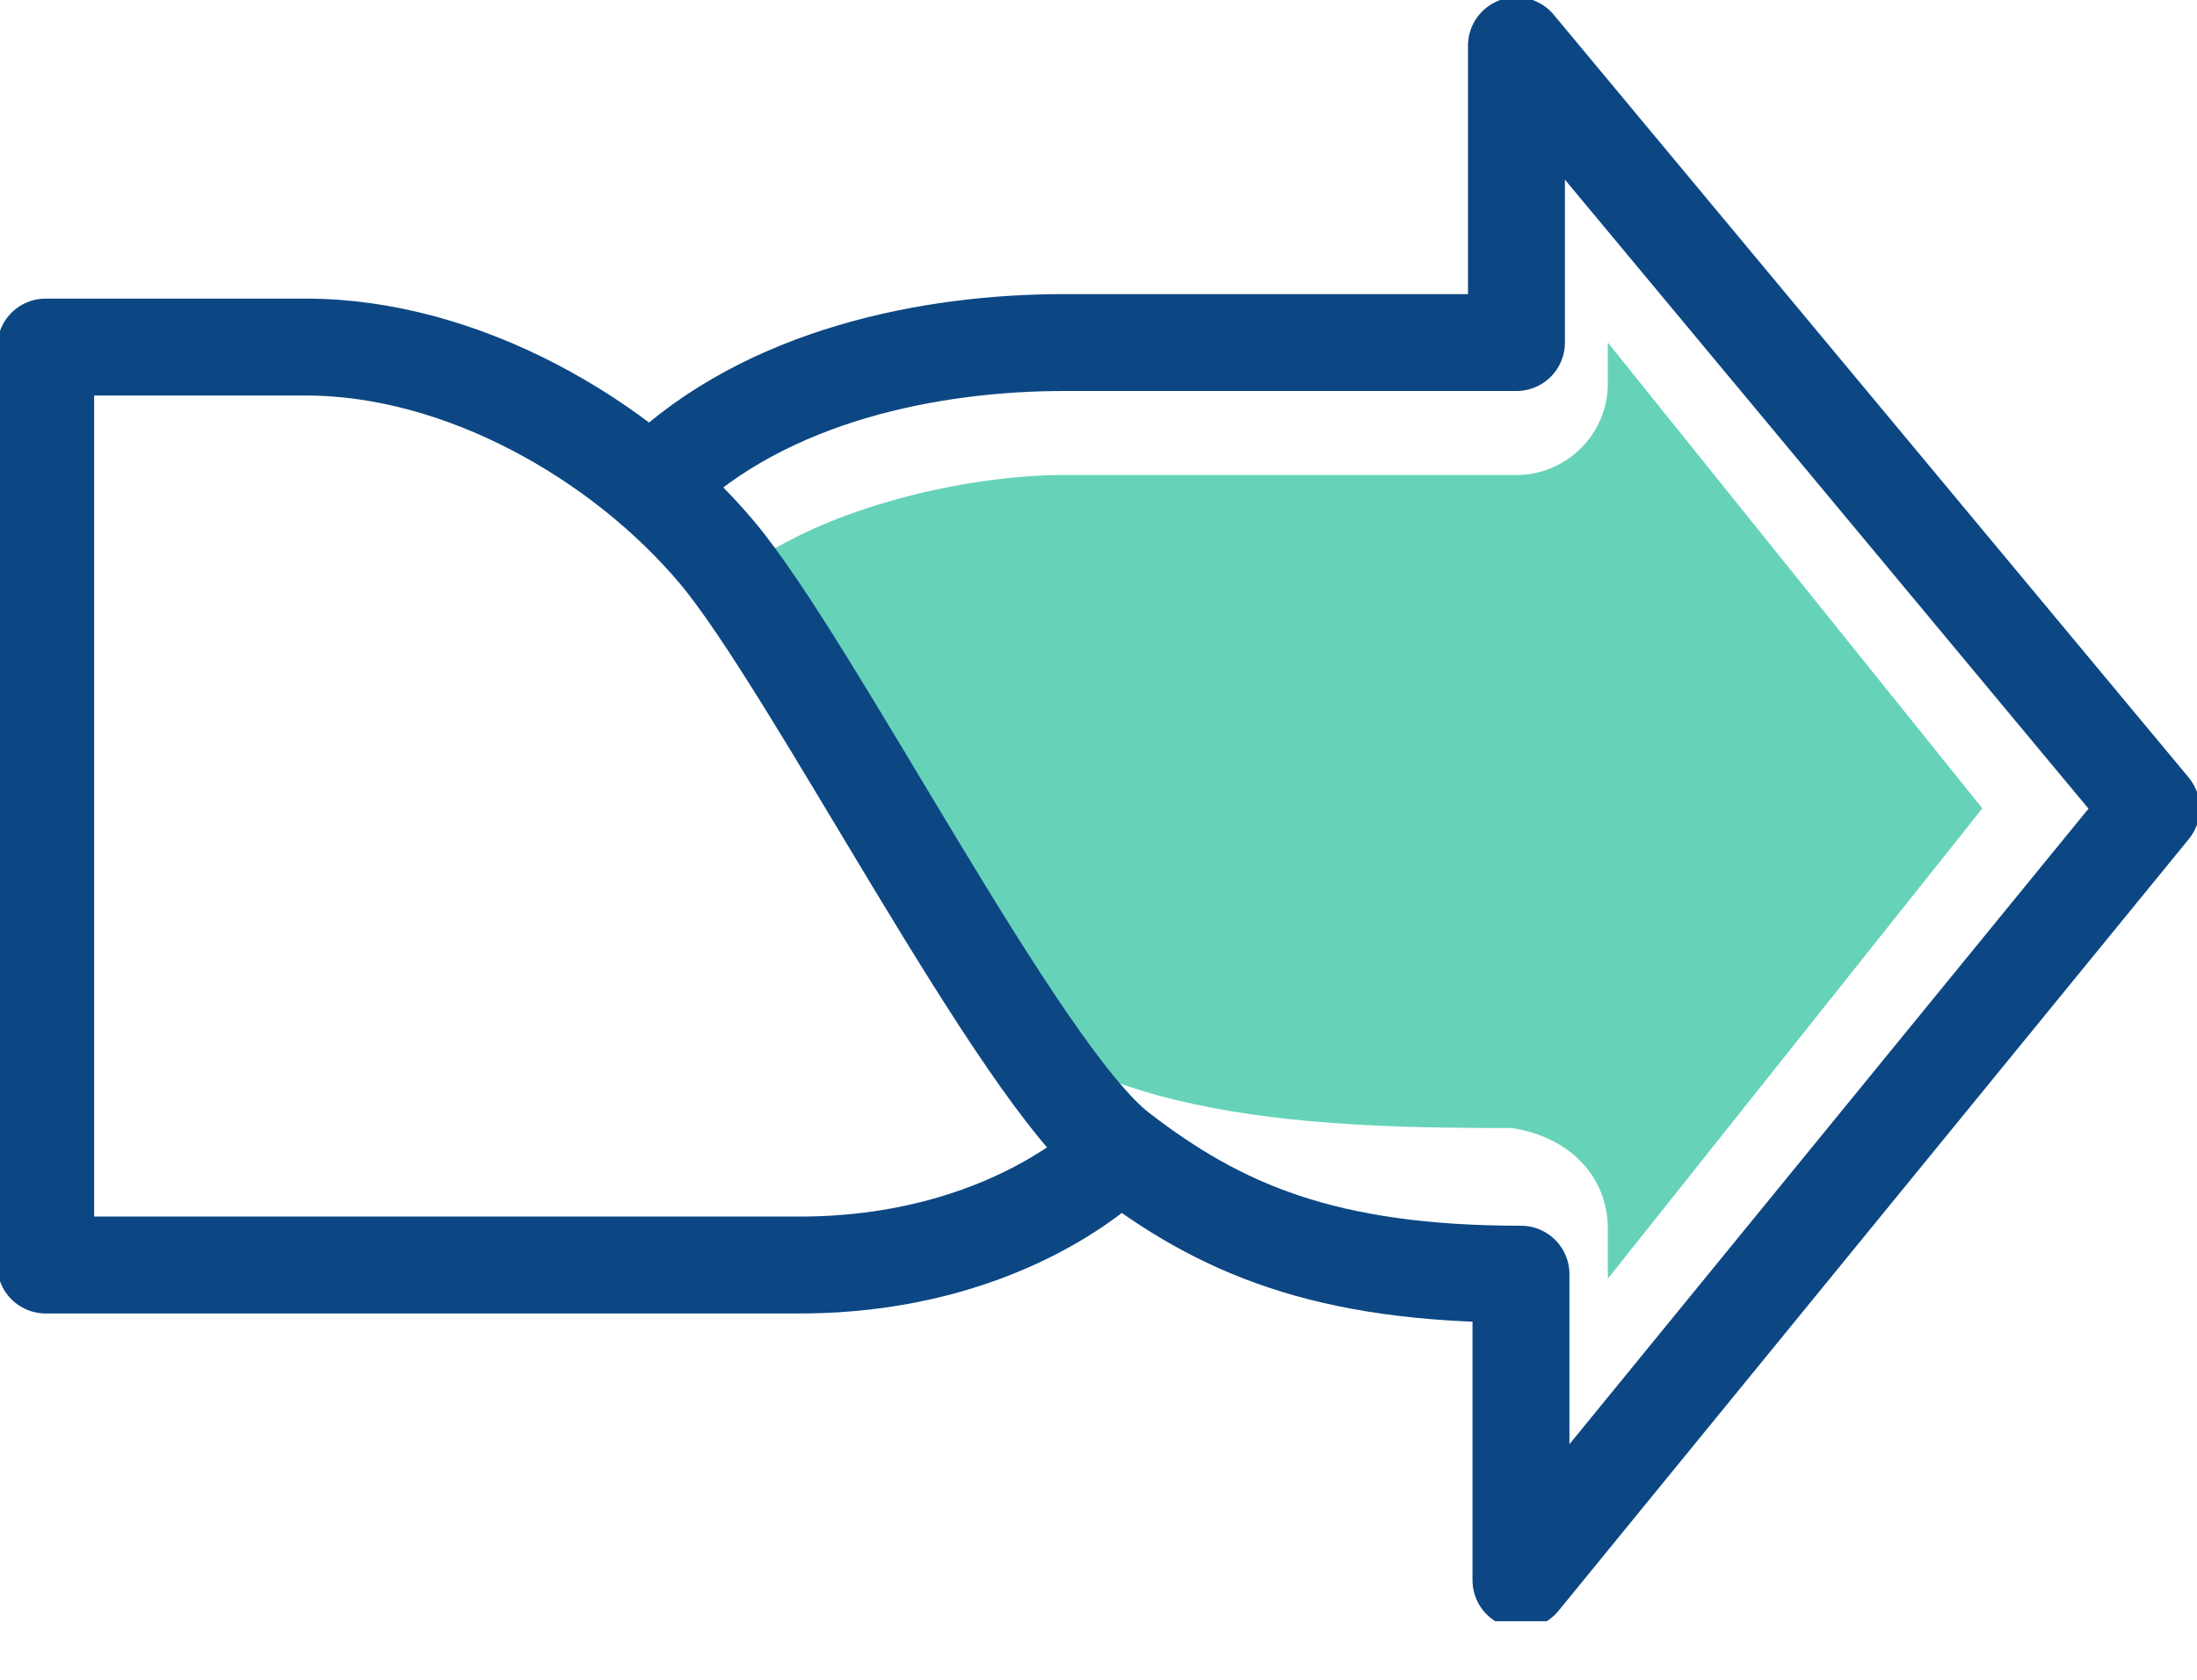
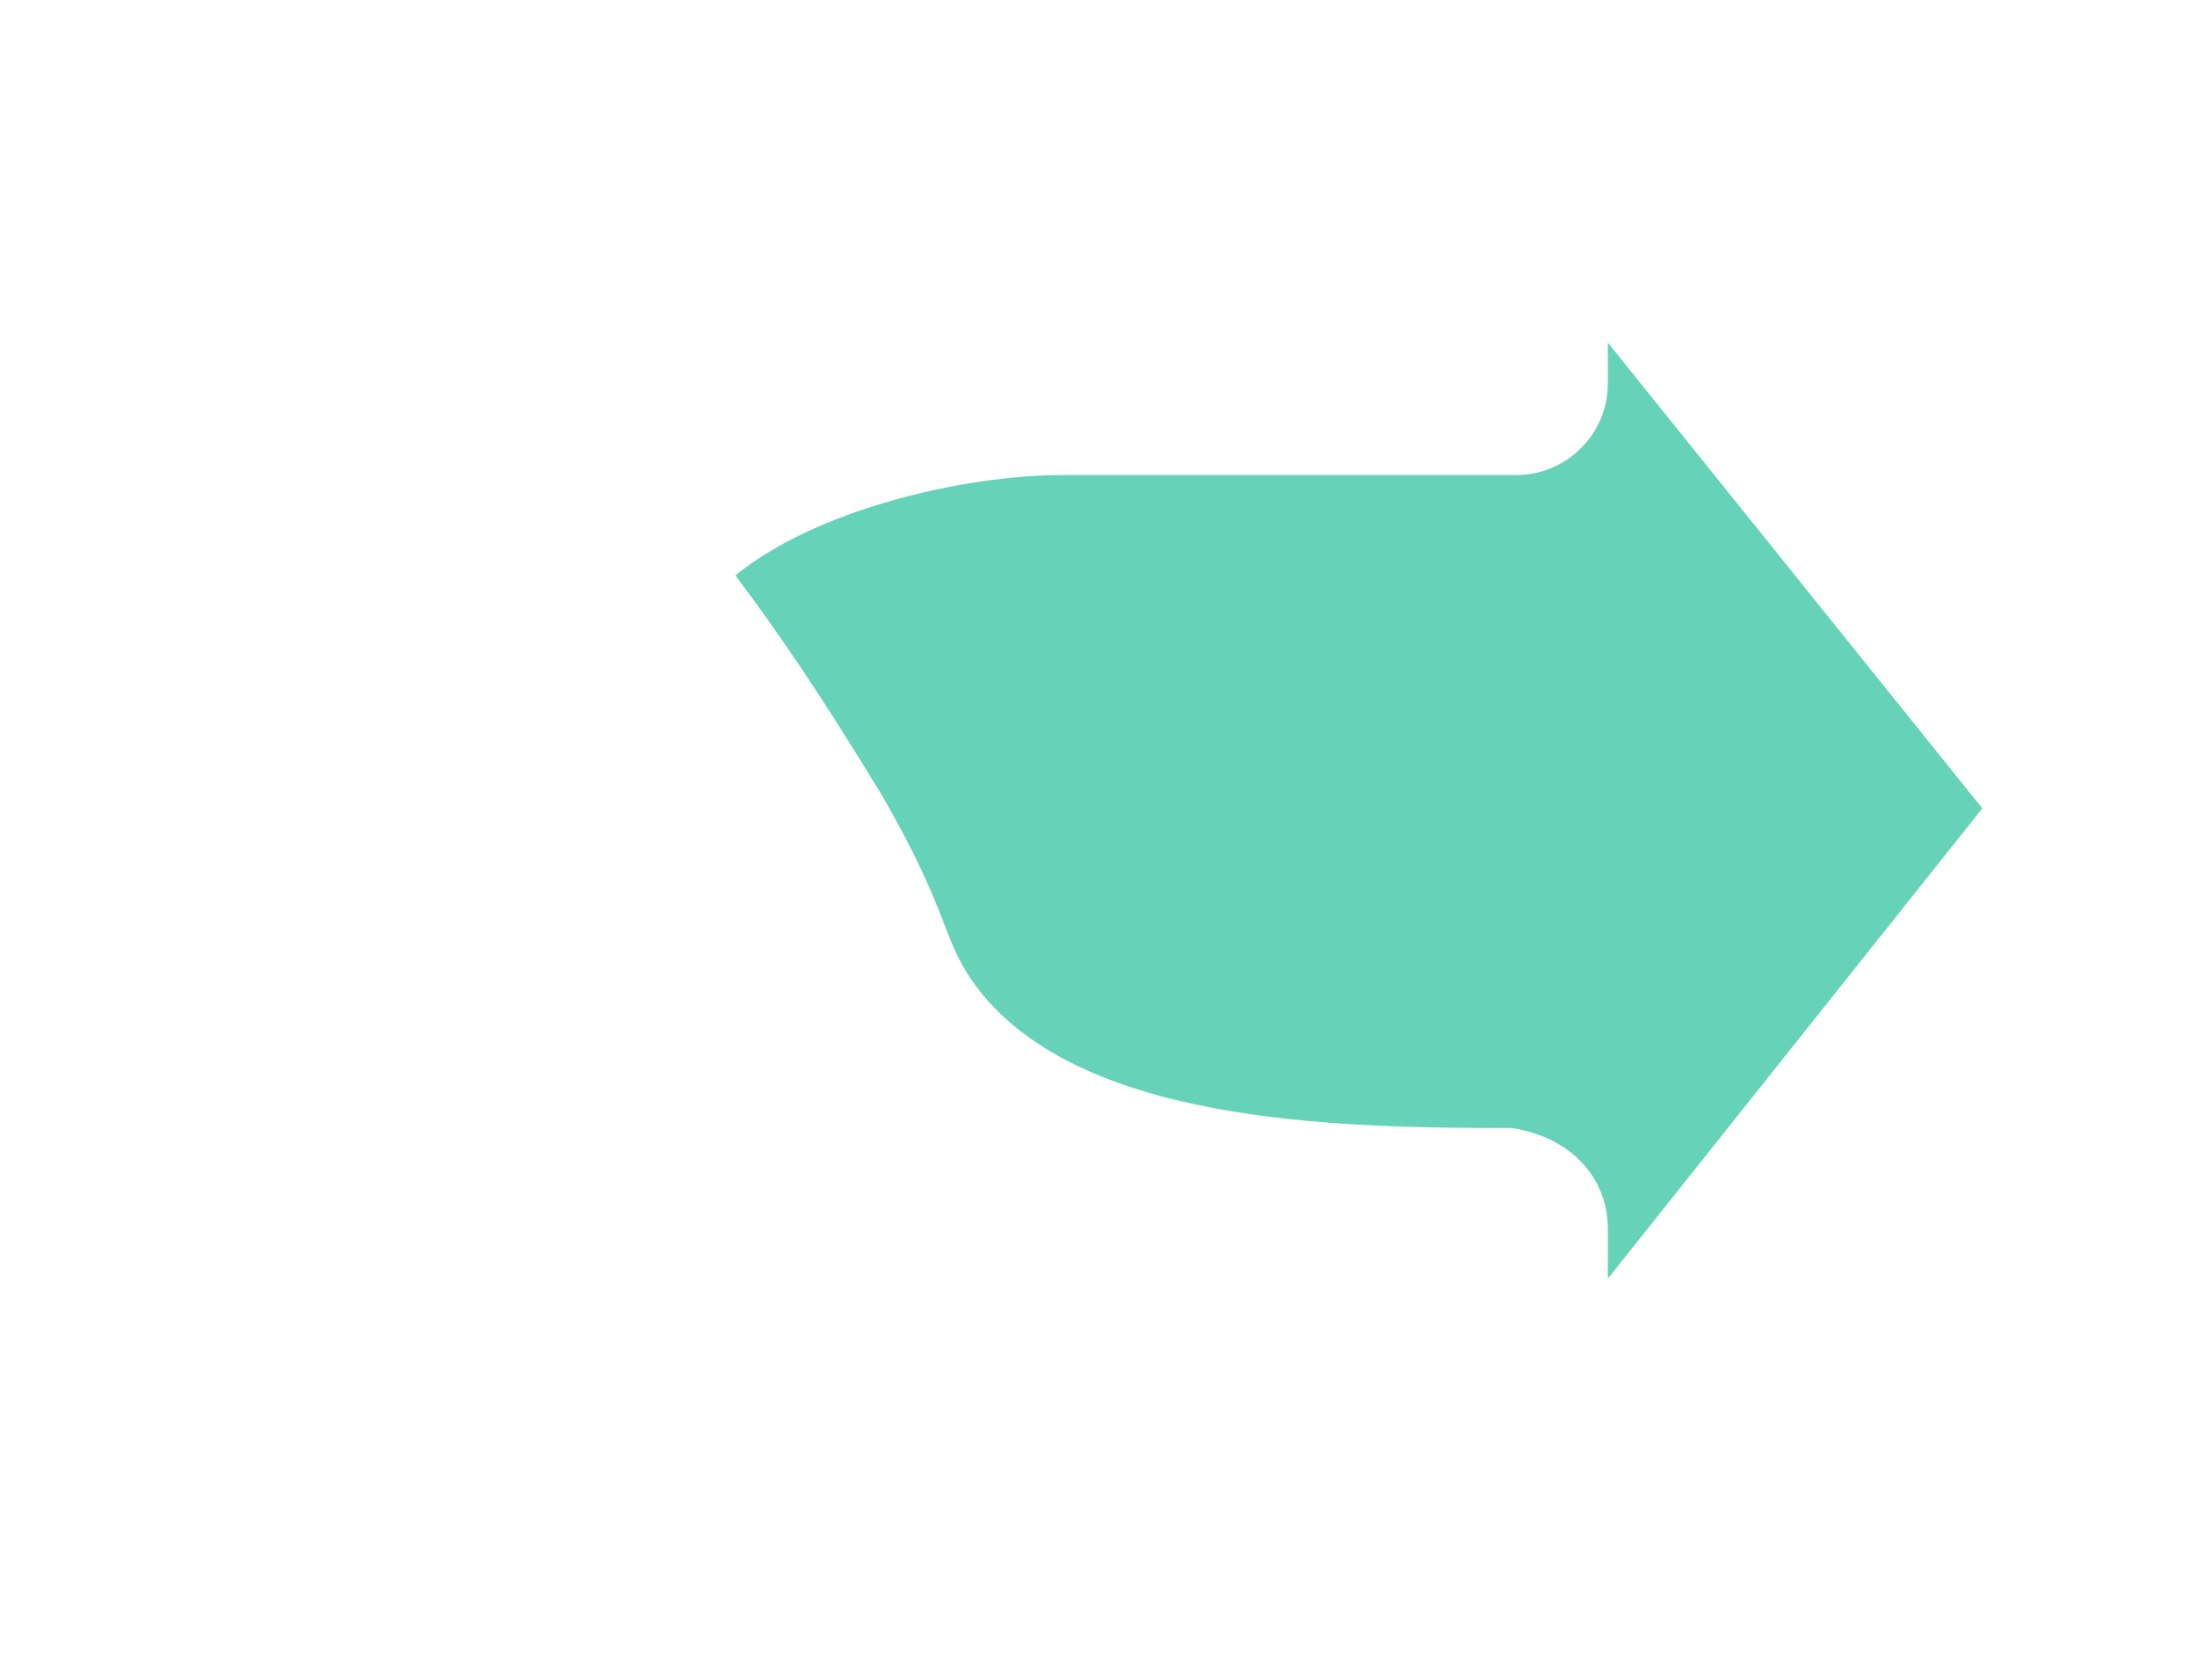
<svg xmlns="http://www.w3.org/2000/svg" width="34" height="26" viewBox="0 0 34 26" fill="none">
  <g clip-path="url(#clip0)">
    <path d="M24.882 19.015V19.792L30.678 12.512L24.882 5.302V5.938C24.882 6.715 24.246 7.352 23.468 7.352H16.47C14.845 7.352 12.582 7.917 11.381 8.907C12.017 9.755 12.653 10.674 13.643 12.3C14.703 14.137 14.562 14.491 15.056 15.198C16.612 17.389 20.641 17.46 23.398 17.46C24.316 17.601 24.882 18.237 24.882 19.015Z" fill="#66D3B9" />
-     <path d="M0.707 5.372V19.58C0.707 19.58 10.32 19.58 12.37 19.58C15.622 19.58 17.248 17.884 17.248 17.884" stroke="#0C4784" stroke-width="1.5" stroke-miterlimit="10" stroke-linecap="round" stroke-linejoin="round" />
-     <path d="M0.777 5.372C0.777 5.372 2.332 5.372 4.736 5.372C7.139 5.372 9.613 6.786 11.098 8.553C12.582 10.32 15.763 16.611 17.318 17.813C18.873 19.015 20.499 19.722 23.538 19.722C23.538 21.206 23.538 24.458 23.538 24.458L33.293 12.512L23.468 0.707V5.302C23.468 5.302 18.52 5.302 16.47 5.302C14.42 5.302 11.875 5.796 10.179 7.422" stroke="#0C4784" stroke-width="1.5" stroke-miterlimit="10" stroke-linecap="round" stroke-linejoin="round" />
  </g>
  <defs>
    <clipPath id="clip0">
      <rect width="34" height="25.094" fill="white" />
    </clipPath>
  </defs>
</svg>